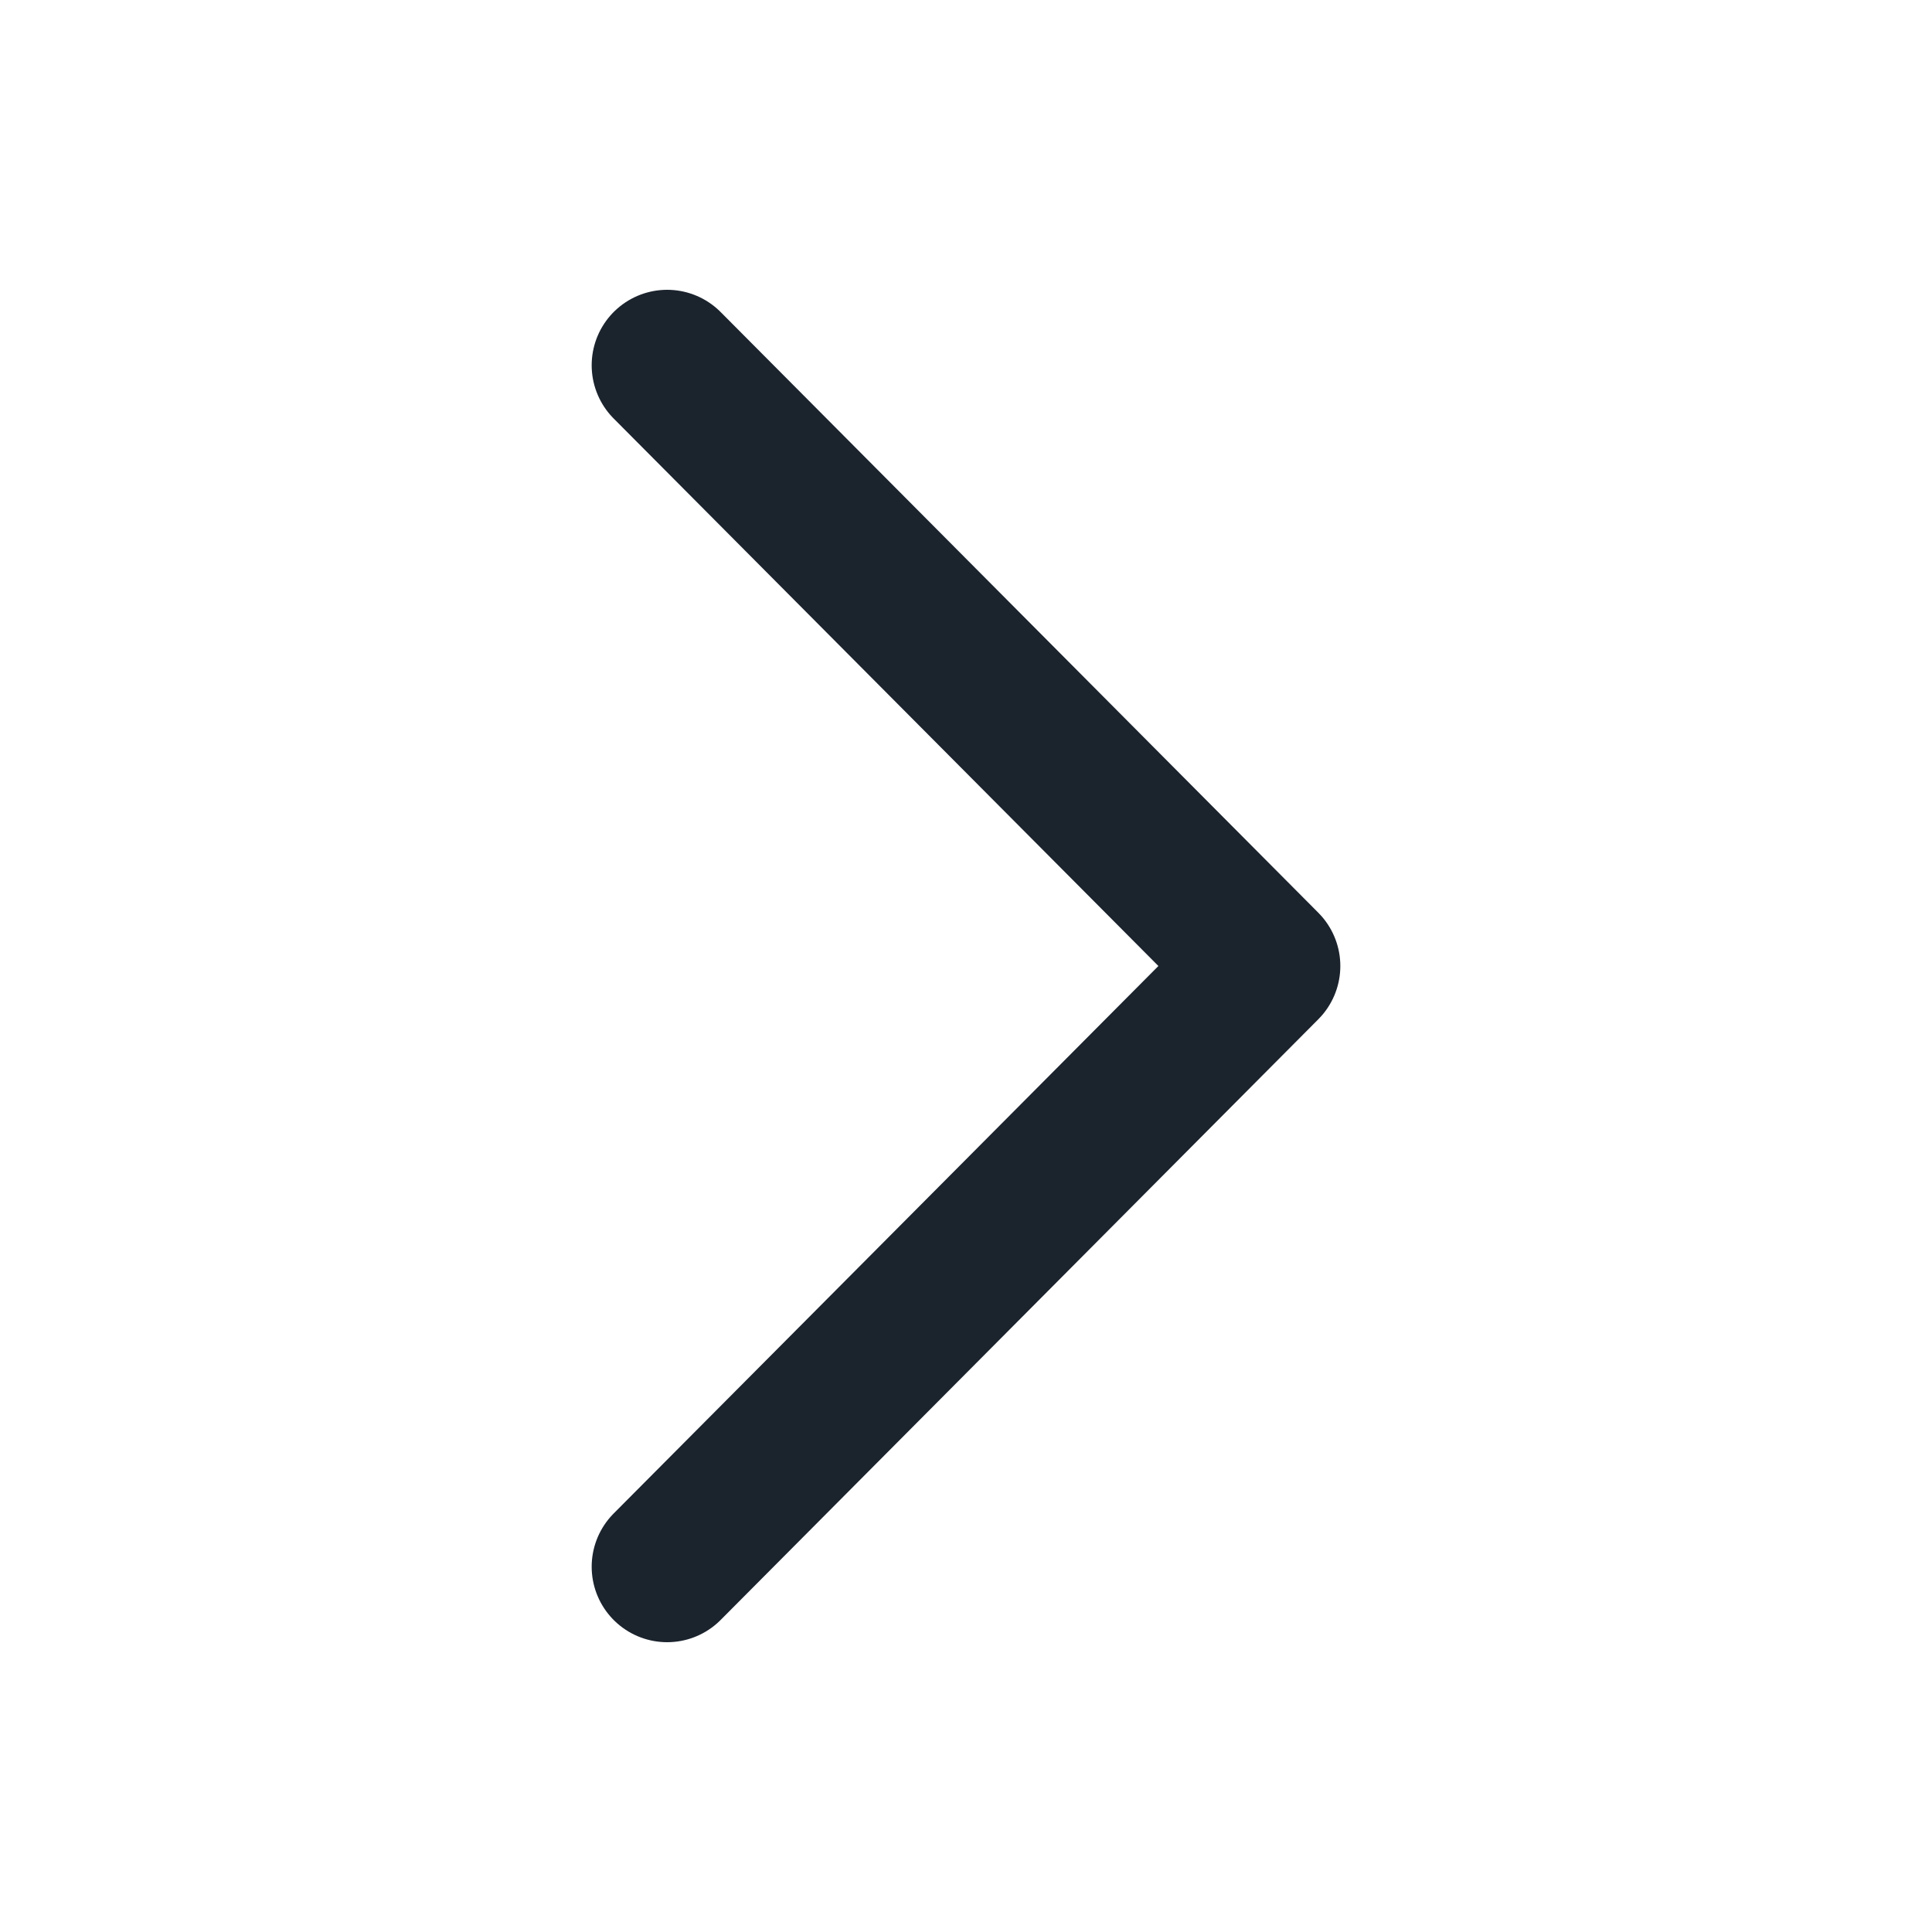
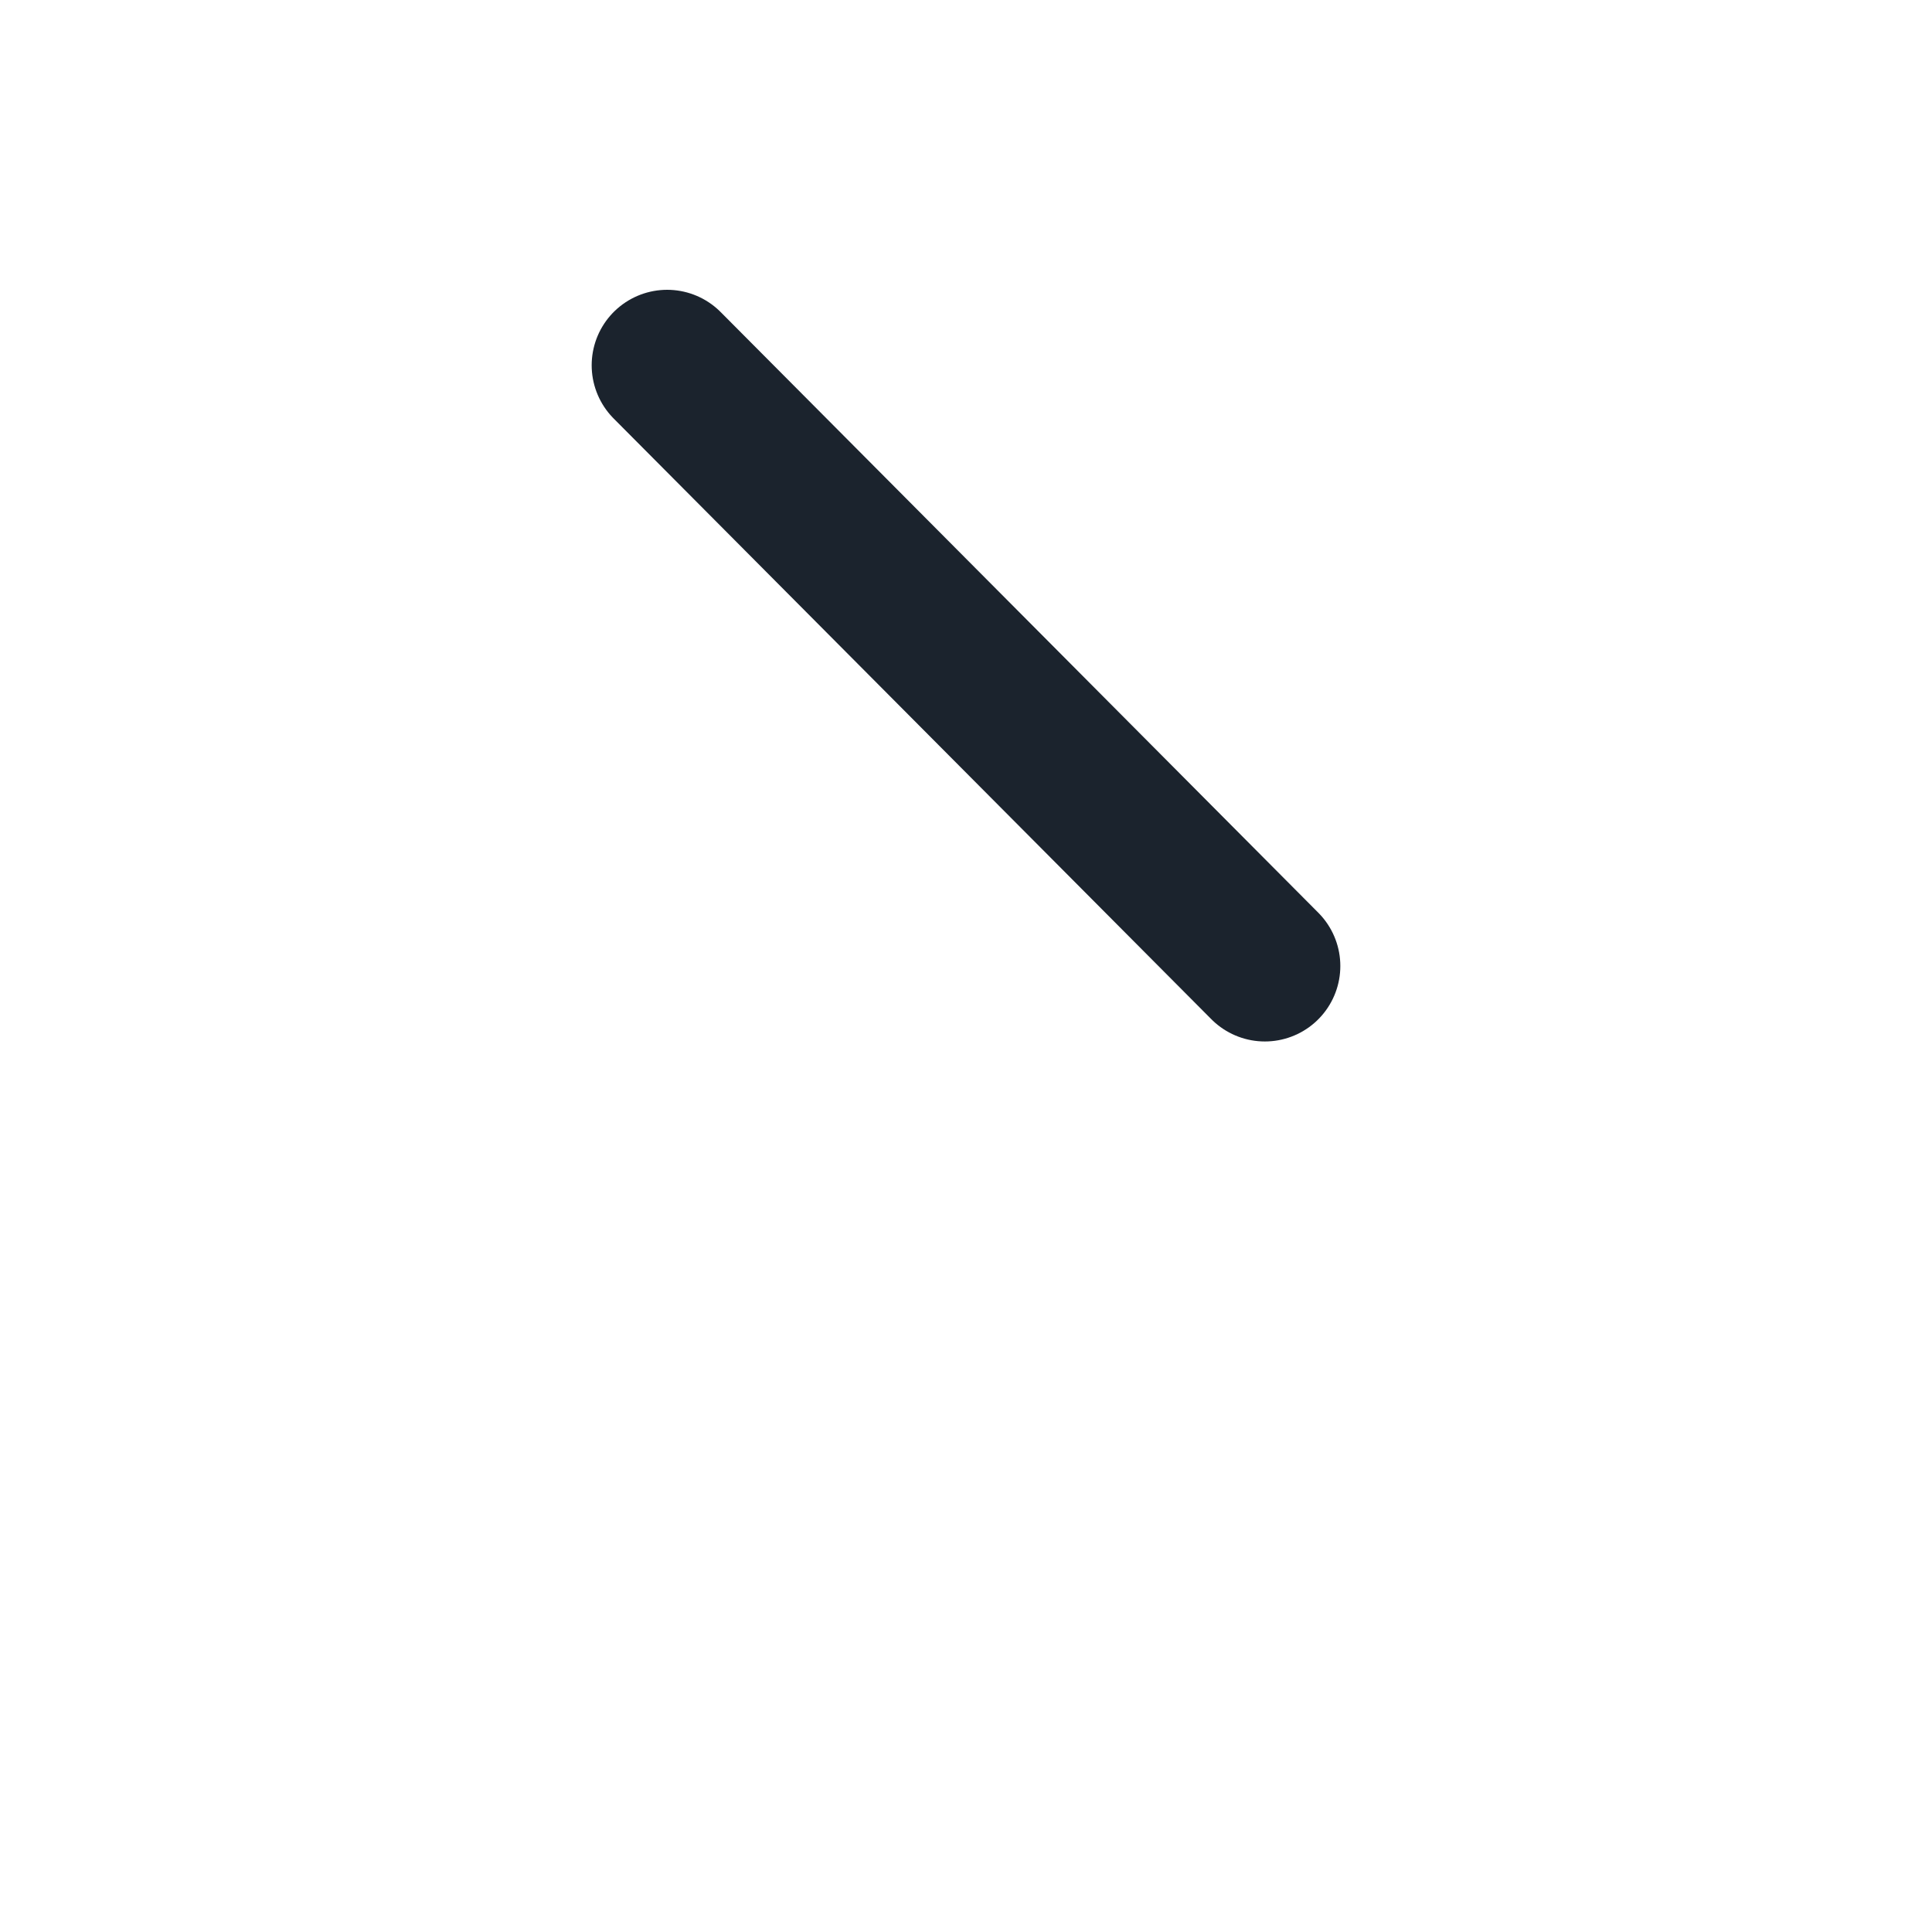
<svg xmlns="http://www.w3.org/2000/svg" version="1.1" id="Livello_1" x="0px" y="0px" viewBox="0 0 64 64" style="enable-background:new 0 0 64 64;" xml:space="preserve">
  <style type="text/css">
	.st0{fill:none;stroke:#1B232D;stroke-width:5;stroke-linecap:round;stroke-linejoin:round;}
</style>
-   <path id="Tracciato_15" class="st0" d="M22.1,12.1L41.9,32L22.1,51.9" />
+   <path id="Tracciato_15" class="st0" d="M22.1,12.1L41.9,32" />
</svg>